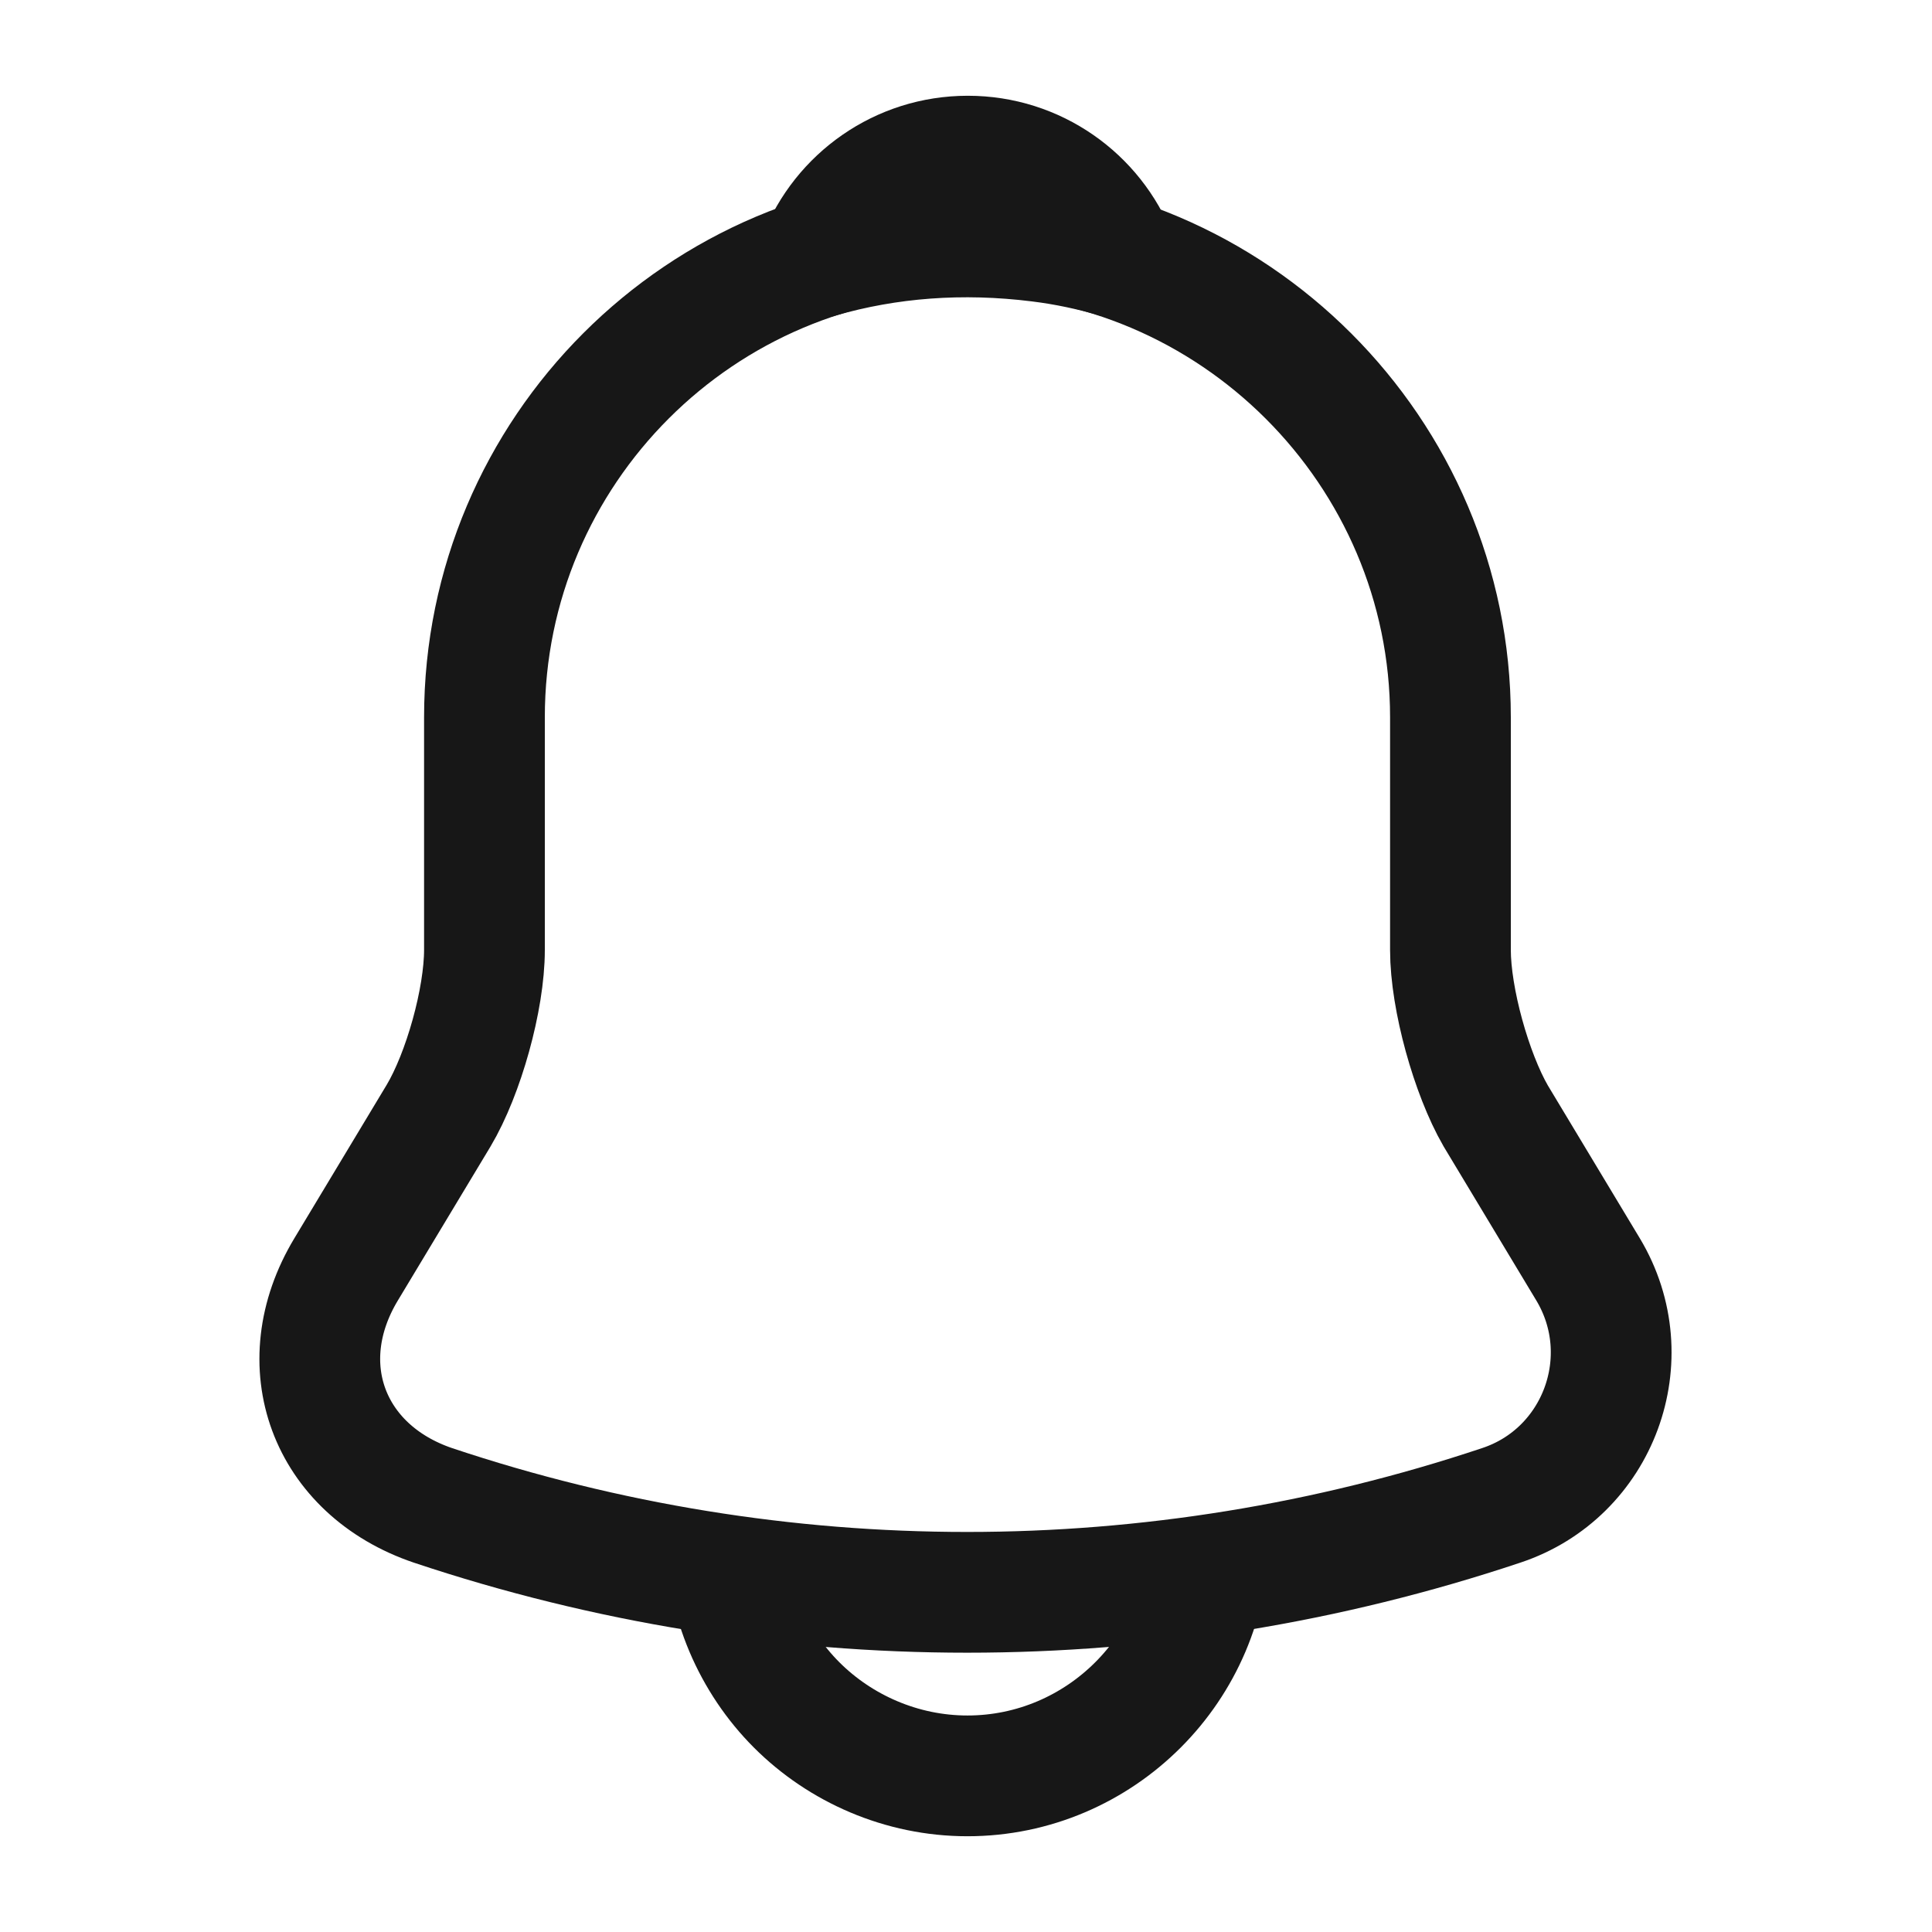
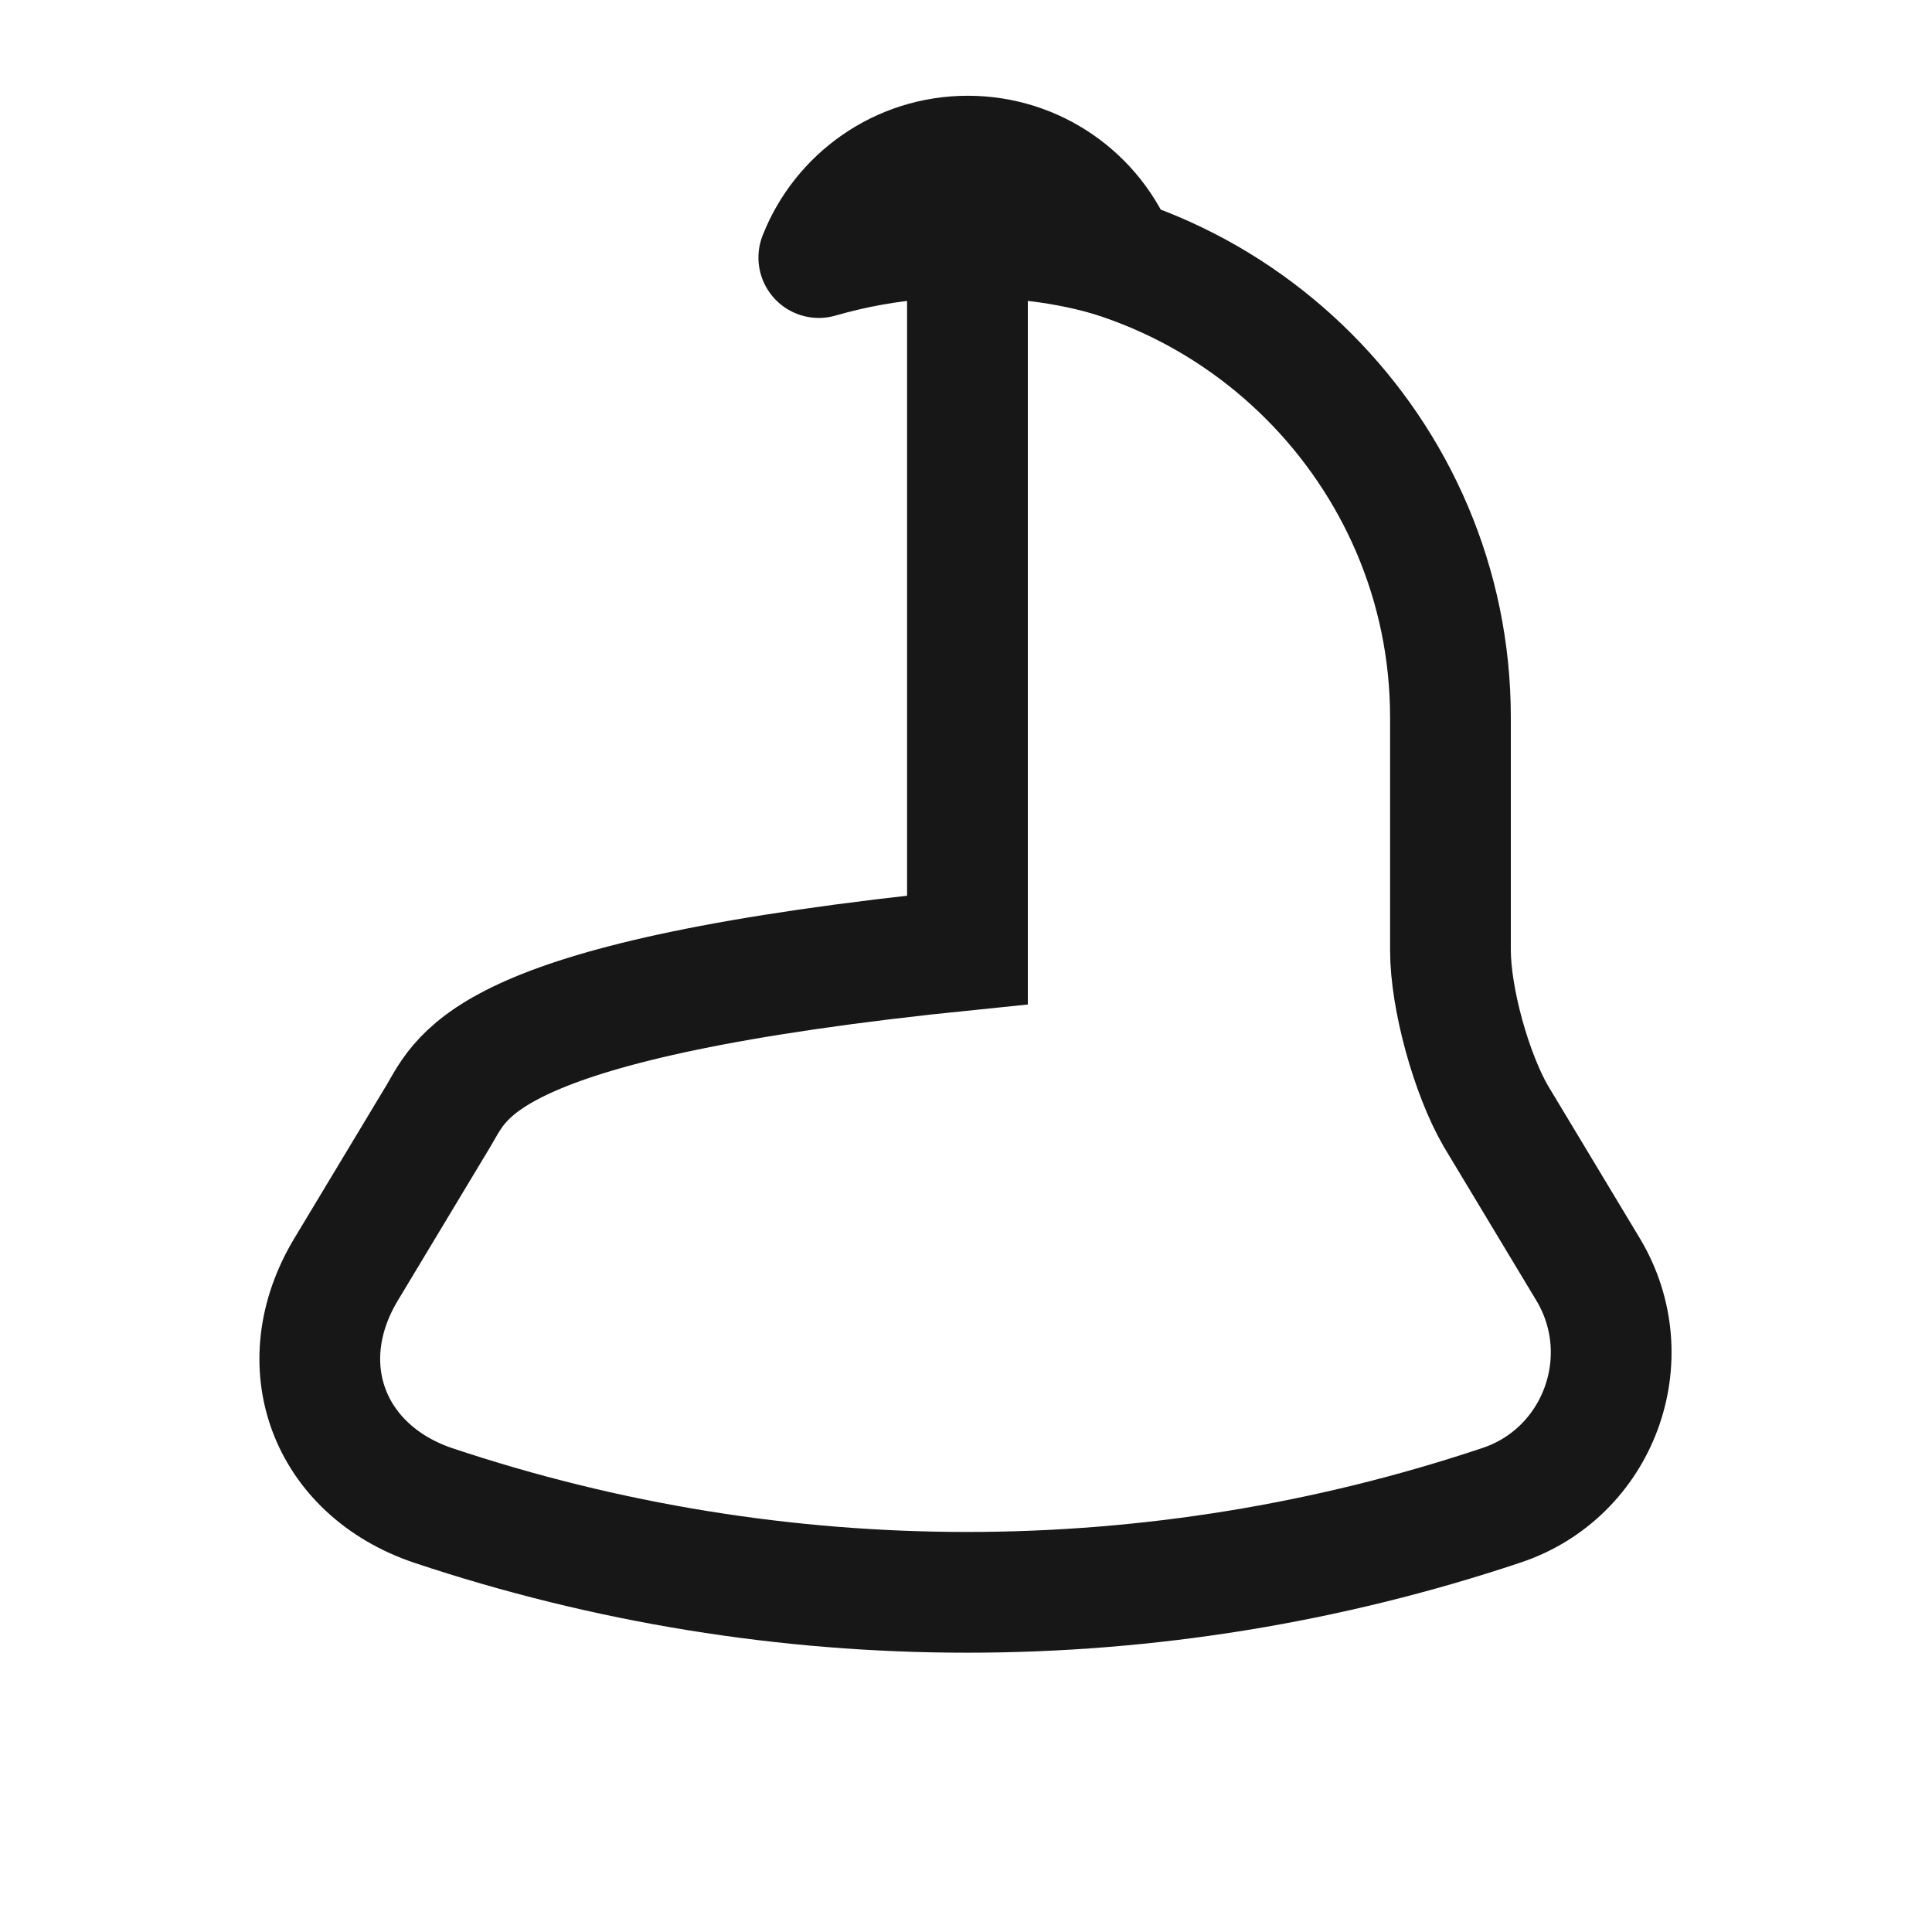
<svg xmlns="http://www.w3.org/2000/svg" width="16" height="16" viewBox="0 0 16 16" fill="none">
-   <path d="M8.012 1.94C5.806 1.94 4.012 3.733 4.012 5.94V7.867C4.012 8.273 3.839 8.893 3.632 9.24L2.866 10.513C2.392 11.3 2.719 12.173 3.586 12.467C6.459 13.427 9.559 13.427 12.432 12.467C13.239 12.2 13.592 11.247 13.152 10.513L12.386 9.24C12.186 8.893 12.012 8.273 12.012 7.867V5.94C12.012 3.74 10.212 1.94 8.012 1.94Z" stroke="#171717" stroke-miterlimit="10" stroke-linecap="round" />
+   <path d="M8.012 1.94V7.867C4.012 8.273 3.839 8.893 3.632 9.24L2.866 10.513C2.392 11.3 2.719 12.173 3.586 12.467C6.459 13.427 9.559 13.427 12.432 12.467C13.239 12.2 13.592 11.247 13.152 10.513L12.386 9.24C12.186 8.893 12.012 8.273 12.012 7.867V5.94C12.012 3.74 10.212 1.94 8.012 1.94Z" stroke="#171717" stroke-miterlimit="10" stroke-linecap="round" />
  <path d="M9.248 2.133C9.041 2.073 8.828 2.027 8.608 2C7.968 1.92 7.355 1.967 6.781 2.133C6.975 1.64 7.455 1.293 8.015 1.293C8.575 1.293 9.055 1.64 9.248 2.133Z" stroke="#171717" stroke-miterlimit="10" stroke-linecap="round" stroke-linejoin="round" />
-   <path d="M10.012 12.707C10.012 13.806 9.112 14.707 8.012 14.707C7.465 14.707 6.958 14.48 6.598 14.12C6.238 13.76 6.012 13.253 6.012 12.707" stroke="#171717" stroke-miterlimit="10" />
</svg>